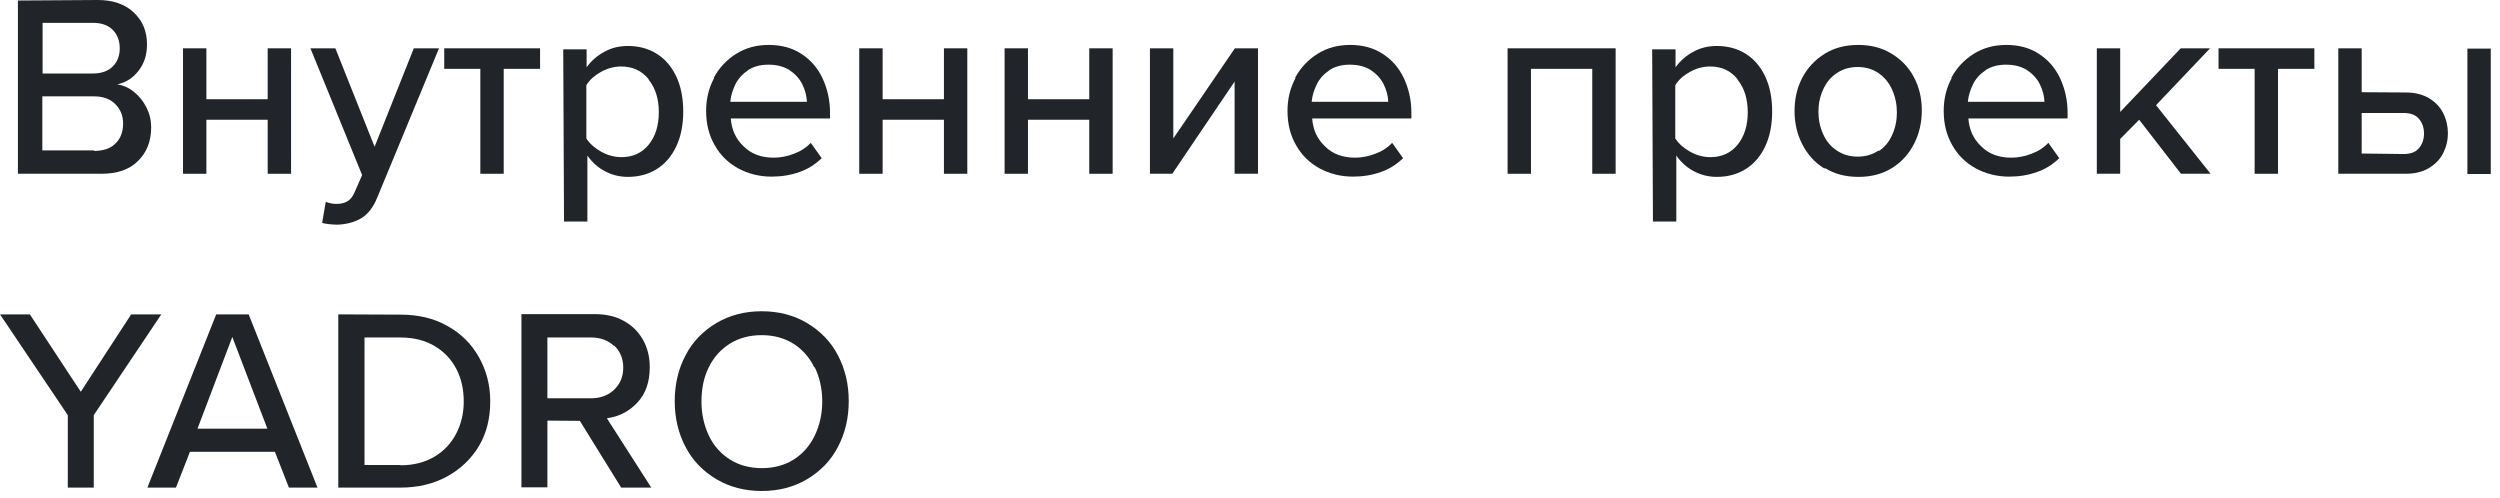
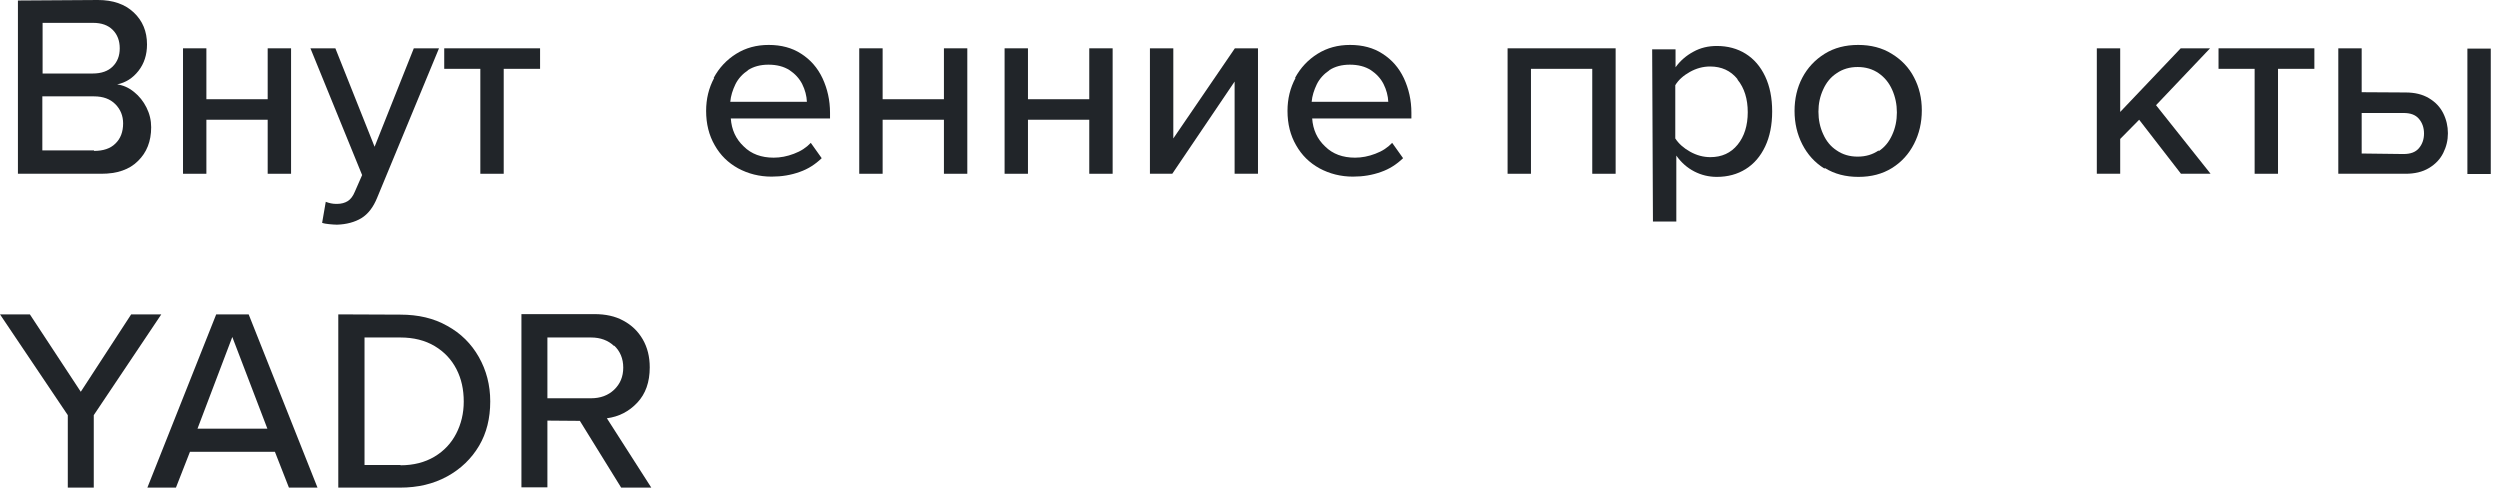
<svg xmlns="http://www.w3.org/2000/svg" width="231" height="46" viewBox="0 0 231 46" fill="none">
-   <path d="M63.352 32.816C64 31.568 64.96 30.584 66.208 29.84C67.432 29.12 68.824 28.76 70.384 28.76C71.944 28.76 73.336 29.12 74.56 29.84C75.808 30.584 76.768 31.568 77.416 32.816C78.088 34.088 78.424 35.504 78.424 37.064C78.424 38.624 78.088 40.04 77.416 41.312C76.768 42.56 75.808 43.544 74.56 44.288C73.336 45.008 71.944 45.368 70.384 45.368C68.824 45.368 67.432 45.008 66.208 44.288C64.96 43.544 64 42.56 63.352 41.312C62.68 40.04 62.344 38.624 62.344 37.064C62.344 35.504 62.68 34.088 63.352 32.816ZM75.28 33.92L75.256 33.968C74.8 33.032 74.152 32.288 73.312 31.76C72.472 31.232 71.488 30.968 70.384 30.968C69.256 30.968 68.272 31.232 67.432 31.76C66.592 32.288 65.944 33.008 65.488 33.944C65.032 34.856 64.816 35.912 64.816 37.112C64.816 38.264 65.056 39.32 65.512 40.28C65.968 41.216 66.616 41.936 67.456 42.464C68.296 42.992 69.28 43.256 70.408 43.256C71.512 43.256 72.496 42.992 73.336 42.464C74.176 41.936 74.824 41.192 75.28 40.256C75.736 39.296 75.976 38.24 75.976 37.088C75.976 35.936 75.736 34.88 75.28 33.92Z" fill="#212529" />
  <path d="M53.58 38.888L50.58 38.864V45.032H48.18V29.024H54.924C55.956 29.024 56.844 29.216 57.588 29.624C58.356 30.032 58.956 30.608 59.388 31.352C59.82 32.096 60.036 32.96 60.036 33.944C60.036 35.312 59.652 36.392 58.884 37.208C58.116 38.024 57.18 38.504 56.076 38.648L60.18 45.056H57.396L53.58 38.888ZM56.748 31.928V31.976C56.196 31.448 55.476 31.184 54.612 31.184H50.58V36.8H54.612C55.476 36.8 56.196 36.536 56.748 36.008C57.3 35.48 57.588 34.808 57.588 33.968C57.588 33.128 57.3 32.456 56.748 31.928Z" fill="#212529" />
  <path d="M31.258 29.048L36.994 29.072C38.65 29.072 40.09 29.408 41.314 30.104C42.586 30.8 43.546 31.76 44.242 32.984C44.938 34.208 45.298 35.576 45.298 37.088C45.298 38.648 44.962 40.016 44.266 41.192C43.57 42.368 42.586 43.328 41.314 44.024C40.042 44.72 38.602 45.056 36.97 45.056H31.258V29.048ZM36.994 42.968L37.018 42.992C38.194 42.992 39.25 42.728 40.138 42.2C41.026 41.672 41.698 40.952 42.154 40.064C42.61 39.176 42.85 38.192 42.85 37.112C42.85 35.984 42.634 35 42.178 34.112C41.722 33.224 41.05 32.504 40.162 31.976C39.274 31.448 38.218 31.184 36.994 31.184H33.682V42.968H36.994Z" fill="#212529" />
  <path d="M25.401 41.744H17.553L16.257 45.056H13.617L19.977 29.048H22.977L29.337 45.056H26.697L25.401 41.744ZM18.249 39.608H24.705L21.465 31.136L18.249 39.608Z" fill="#212529" />
  <path d="M6.264 38.36L0 29.048H2.76L7.464 36.2L12.12 29.048H14.904L8.664 38.36V45.056H6.264V38.36Z" fill="#212529" />
  <path d="M218.219 8.52L222.275 8.544C223.115 8.544 223.835 8.712 224.435 9.072C225.035 9.432 225.467 9.888 225.755 10.464C226.043 11.04 226.187 11.664 226.187 12.312C226.187 12.96 226.043 13.56 225.755 14.136C225.467 14.712 225.035 15.168 224.435 15.528C223.835 15.888 223.115 16.056 222.275 16.056H216.059V4.464H218.219V8.52ZM227.987 4.488H230.147V16.08H227.987V4.488ZM218.219 14.184L222.083 14.232C222.731 14.232 223.187 14.064 223.499 13.704C223.811 13.344 223.979 12.888 223.979 12.336C223.979 11.784 223.811 11.328 223.499 10.968C223.187 10.608 222.731 10.44 222.083 10.44H218.219V14.184Z" fill="#212529" />
  <path d="M208.328 6.36H204.992V4.464H213.848V6.36H210.488V16.056H208.328V6.36Z" fill="#212529" />
  <path d="M197.658 11.064L195.906 12.84V16.056H193.746V4.464H195.906V10.344L201.498 4.464H204.21L199.218 9.72L204.258 16.056H201.522L197.658 11.064Z" fill="#212529" />
-   <path d="M180.342 7.2H180.294C180.798 6.264 181.494 5.52 182.382 4.968C183.27 4.416 184.254 4.152 185.382 4.152C186.534 4.152 187.542 4.416 188.382 4.968C189.246 5.52 189.894 6.264 190.35 7.224C190.806 8.208 191.046 9.264 191.046 10.416V10.944H181.878C181.95 11.976 182.334 12.84 183.078 13.536C183.774 14.232 184.71 14.568 185.838 14.568C186.462 14.568 187.086 14.448 187.71 14.208C188.358 13.968 188.862 13.632 189.27 13.2L190.278 14.616C189.678 15.192 189.006 15.624 188.238 15.888C187.446 16.176 186.582 16.32 185.646 16.32C184.518 16.32 183.486 16.056 182.55 15.552C181.638 15.048 180.918 14.352 180.39 13.416C179.862 12.504 179.598 11.448 179.598 10.248C179.598 9.144 179.838 8.136 180.342 7.2ZM183.462 6.48H183.486C182.982 6.816 182.574 7.248 182.31 7.776C182.046 8.328 181.878 8.856 181.83 9.408H188.91C188.886 8.856 188.742 8.304 188.478 7.776C188.214 7.248 187.806 6.816 187.302 6.48C186.774 6.144 186.126 5.976 185.358 5.976C184.614 5.976 183.99 6.144 183.462 6.48Z" fill="#212529" />
  <path d="M168.624 15.528L168.576 15.576C167.688 15.024 167.016 14.28 166.536 13.344C166.056 12.408 165.816 11.376 165.816 10.248C165.816 9.12 166.056 8.088 166.536 7.176C167.016 6.264 167.712 5.52 168.6 4.968C169.488 4.416 170.52 4.152 171.696 4.152C172.872 4.152 173.904 4.416 174.792 4.968C175.704 5.52 176.4 6.264 176.856 7.152C177.336 8.064 177.576 9.072 177.576 10.2C177.576 11.328 177.336 12.36 176.856 13.296C176.376 14.232 175.704 14.976 174.816 15.528C173.928 16.08 172.896 16.344 171.72 16.344C170.544 16.344 169.512 16.08 168.624 15.528ZM173.592 13.896V13.968C174.144 13.608 174.552 13.104 174.84 12.456C175.128 11.832 175.272 11.136 175.272 10.392C175.272 9.648 175.128 8.952 174.84 8.304C174.552 7.656 174.144 7.152 173.592 6.768C173.04 6.384 172.392 6.192 171.648 6.192C170.904 6.192 170.256 6.384 169.704 6.768C169.152 7.128 168.744 7.632 168.456 8.28C168.168 8.904 168.024 9.576 168.024 10.32C168.024 11.064 168.168 11.76 168.456 12.384C168.744 13.032 169.152 13.536 169.704 13.896C170.256 14.28 170.904 14.472 171.648 14.472C172.392 14.472 173.04 14.28 173.592 13.896Z" fill="#212529" />
  <path d="M152.732 20.472L152.66 4.56H154.82V6.216C155.252 5.616 155.804 5.136 156.476 4.776C157.124 4.416 157.844 4.248 158.636 4.248C159.644 4.248 160.532 4.488 161.3 4.968C162.068 5.448 162.668 6.144 163.1 7.056C163.532 7.968 163.748 9.048 163.748 10.296C163.748 11.544 163.532 12.624 163.1 13.536C162.668 14.448 162.068 15.144 161.3 15.624C160.532 16.104 159.644 16.344 158.636 16.344C157.892 16.344 157.196 16.176 156.548 15.84C155.9 15.504 155.348 15.024 154.892 14.376V20.472H152.732ZM160.556 7.368L160.532 7.296C159.908 6.528 159.068 6.144 158.012 6.144C157.364 6.144 156.74 6.312 156.14 6.648C155.54 6.984 155.084 7.392 154.796 7.872V12.792C155.108 13.272 155.564 13.68 156.164 14.016C156.764 14.352 157.388 14.52 158.036 14.52C159.092 14.52 159.932 14.136 160.556 13.368C161.18 12.6 161.492 11.592 161.492 10.368C161.492 9.144 161.18 8.136 160.556 7.368Z" fill="#212529" />
  <path d="M147.125 6.36H141.461V16.056H139.301V4.464H149.285V16.056H147.125V6.36Z" fill="#212529" />
  <path d="M119.709 7.2H119.661C120.165 6.264 120.861 5.52 121.749 4.968C122.637 4.416 123.621 4.152 124.749 4.152C125.901 4.152 126.909 4.416 127.749 4.968C128.613 5.52 129.261 6.264 129.717 7.224C130.173 8.208 130.413 9.264 130.413 10.416V10.944H121.245C121.317 11.976 121.701 12.84 122.445 13.536C123.141 14.232 124.077 14.568 125.205 14.568C125.829 14.568 126.453 14.448 127.077 14.208C127.725 13.968 128.229 13.632 128.637 13.2L129.645 14.616C129.045 15.192 128.373 15.624 127.605 15.888C126.813 16.176 125.949 16.32 125.013 16.32C123.885 16.32 122.853 16.056 121.917 15.552C121.005 15.048 120.285 14.352 119.757 13.416C119.229 12.504 118.965 11.448 118.965 10.248C118.965 9.144 119.205 8.136 119.709 7.2ZM122.829 6.48H122.853C122.349 6.816 121.941 7.248 121.677 7.776C121.413 8.328 121.245 8.856 121.197 9.408H128.277C128.253 8.856 128.109 8.304 127.845 7.776C127.581 7.248 127.173 6.816 126.669 6.48C126.141 6.144 125.493 5.976 124.725 5.976C123.981 5.976 123.357 6.144 122.829 6.48Z" fill="#212529" />
  <path d="M106.254 4.464H108.414V12.792L114.102 4.464H116.238V16.056H114.078V7.536L108.318 16.056H106.254V4.464Z" fill="#212529" />
  <path d="M92.824 4.464H94.984V9.168H100.648V4.464H102.808V16.056H100.648V11.064H94.984V16.056H92.824V4.464Z" fill="#212529" />
  <path d="M79.394 4.464H81.555V9.168H87.219V4.464H89.379V16.056H87.219V11.064H81.555V16.056H79.394V4.464Z" fill="#212529" />
  <path d="M65.99 7.2H65.942C66.446 6.264 67.142 5.52 68.03 4.968C68.918 4.416 69.902 4.152 71.03 4.152C72.182 4.152 73.19 4.416 74.03 4.968C74.894 5.52 75.542 6.264 75.998 7.224C76.454 8.208 76.694 9.264 76.694 10.416V10.944H67.526C67.598 11.976 67.982 12.84 68.726 13.536C69.422 14.232 70.358 14.568 71.486 14.568C72.11 14.568 72.734 14.448 73.358 14.208C74.006 13.968 74.51 13.632 74.918 13.2L75.926 14.616C75.326 15.192 74.654 15.624 73.886 15.888C73.094 16.176 72.23 16.32 71.294 16.32C70.166 16.32 69.134 16.056 68.198 15.552C67.286 15.048 66.566 14.352 66.038 13.416C65.51 12.504 65.246 11.448 65.246 10.248C65.246 9.144 65.486 8.136 65.99 7.2ZM69.11 6.48H69.134C68.63 6.816 68.222 7.248 67.958 7.776C67.694 8.328 67.526 8.856 67.478 9.408H74.558C74.534 8.856 74.39 8.304 74.126 7.776C73.862 7.248 73.454 6.816 72.95 6.48C72.422 6.144 71.774 5.976 71.006 5.976C70.262 5.976 69.638 6.144 69.11 6.48Z" fill="#212529" />
-   <path d="M52.115 20.472L52.043 4.56H54.203V6.216C54.635 5.616 55.187 5.136 55.859 4.776C56.507 4.416 57.227 4.248 58.019 4.248C59.027 4.248 59.915 4.488 60.683 4.968C61.451 5.448 62.051 6.144 62.483 7.056C62.915 7.968 63.131 9.048 63.131 10.296C63.131 11.544 62.915 12.624 62.483 13.536C62.051 14.448 61.451 15.144 60.683 15.624C59.915 16.104 59.027 16.344 58.019 16.344C57.275 16.344 56.579 16.176 55.931 15.84C55.283 15.504 54.731 15.024 54.275 14.376V20.472H52.115ZM59.939 7.368L59.915 7.296C59.291 6.528 58.451 6.144 57.395 6.144C56.747 6.144 56.123 6.312 55.523 6.648C54.923 6.984 54.467 7.392 54.179 7.872V12.792C54.491 13.272 54.947 13.68 55.547 14.016C56.147 14.352 56.771 14.52 57.419 14.52C58.475 14.52 59.315 14.136 59.939 13.368C60.563 12.6 60.875 11.592 60.875 10.368C60.875 9.144 60.563 8.136 59.939 7.368Z" fill="#212529" />
  <path d="M44.383 6.36H41.047V4.464H49.903V6.36H46.543V16.056H44.383V6.36Z" fill="#212529" />
  <path d="M31.06 18.84H31.132C31.54 18.84 31.876 18.744 32.14 18.576C32.404 18.408 32.62 18.12 32.788 17.712L33.46 16.176L28.684 4.464H30.988L34.612 13.56L38.236 4.464H40.564L34.852 18.264C34.492 19.152 34.012 19.776 33.388 20.16C32.788 20.52 32.02 20.736 31.132 20.76C30.916 20.76 30.676 20.736 30.412 20.712C30.196 20.688 29.98 20.664 29.764 20.592L30.1 18.648C30.412 18.768 30.724 18.84 31.06 18.84Z" fill="#212529" />
  <path d="M16.91 4.464H19.07V9.168H24.734V4.464H26.894V16.056H24.734V11.064H19.07V16.056H16.91V4.464Z" fill="#212529" />
  <path d="M1.656 0.048L9.048 0C10.44 0 11.544 0.384 12.36 1.152C13.176 1.92 13.584 2.904 13.584 4.104C13.584 5.064 13.32 5.88 12.792 6.552C12.264 7.224 11.616 7.632 10.824 7.8C11.376 7.872 11.88 8.088 12.384 8.496C12.864 8.88 13.248 9.36 13.536 9.936C13.824 10.512 13.968 11.112 13.968 11.76C13.968 13.056 13.56 14.088 12.744 14.88C11.952 15.672 10.824 16.056 9.36 16.056H1.656V0.048ZM8.592 6.792H8.568C9.36 6.792 9.984 6.576 10.416 6.144C10.848 5.712 11.064 5.16 11.064 4.464C11.064 3.768 10.848 3.192 10.416 2.76C9.984 2.328 9.384 2.112 8.592 2.112H3.936V6.792H8.592ZM8.688 13.896V13.944C9.528 13.944 10.2 13.728 10.656 13.272C11.136 12.816 11.376 12.192 11.376 11.4C11.376 10.704 11.136 10.104 10.656 9.624C10.176 9.144 9.528 8.904 8.688 8.904H3.912V13.896H8.688Z" fill="#212529" />
</svg>